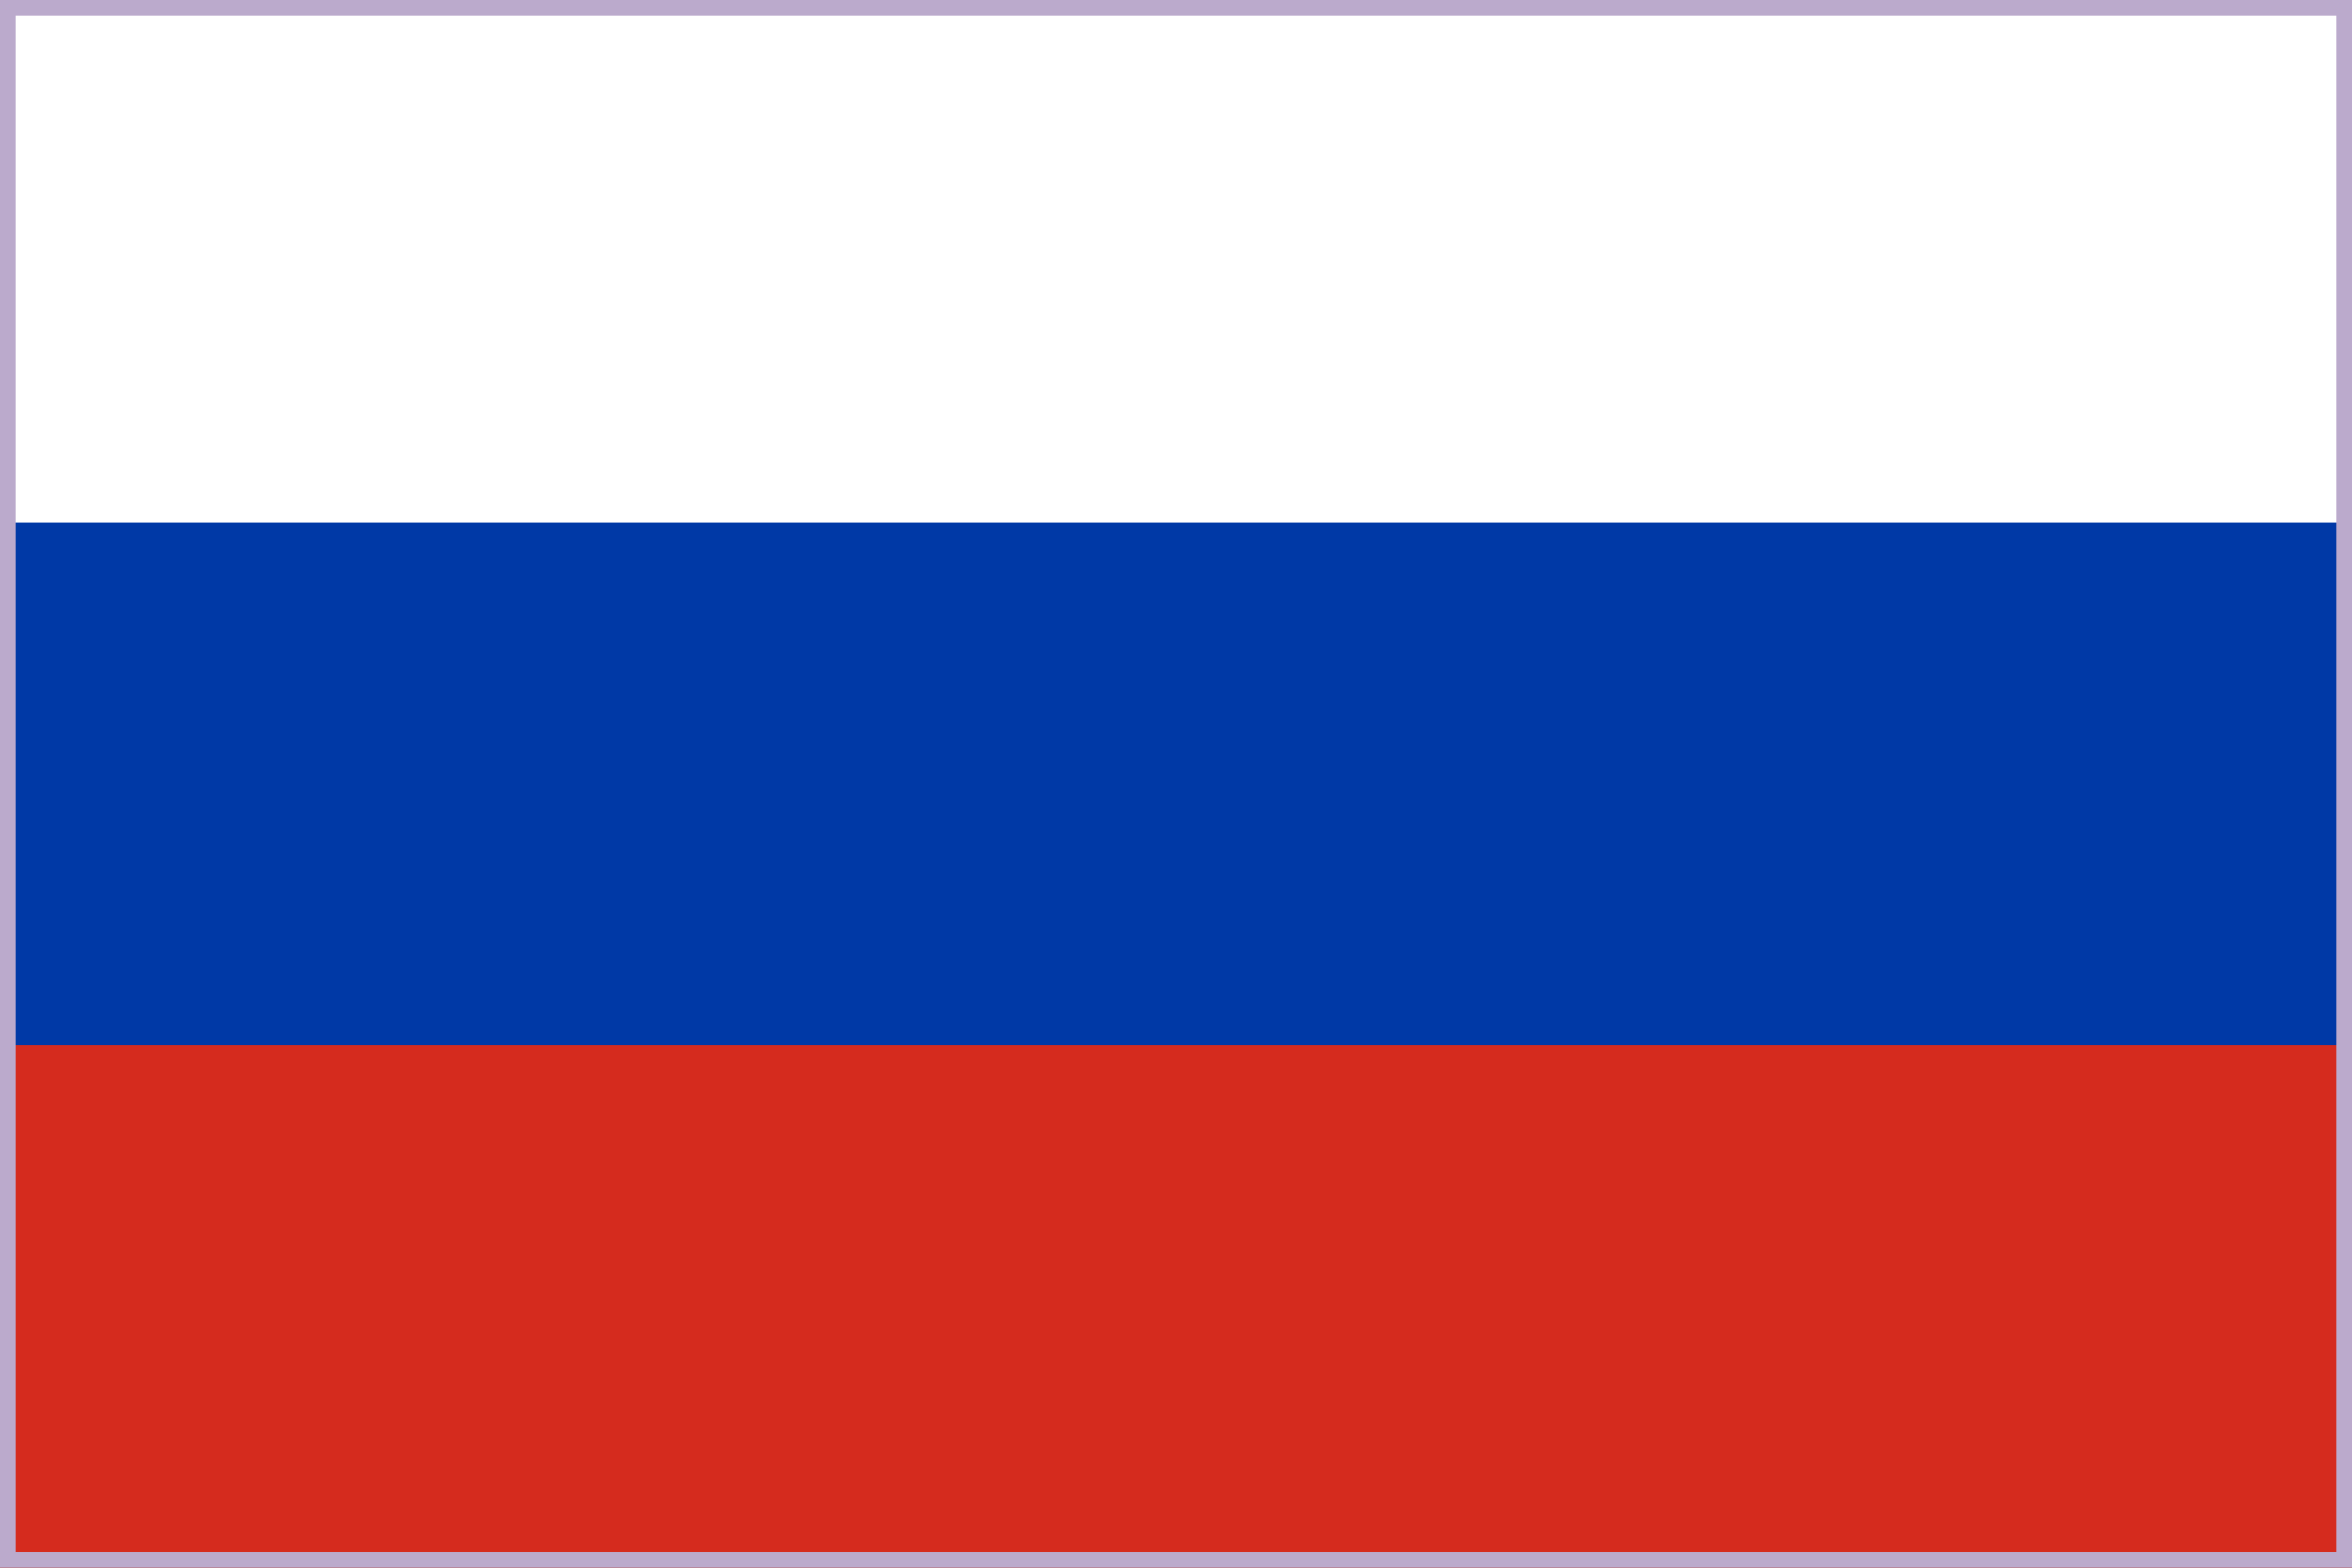
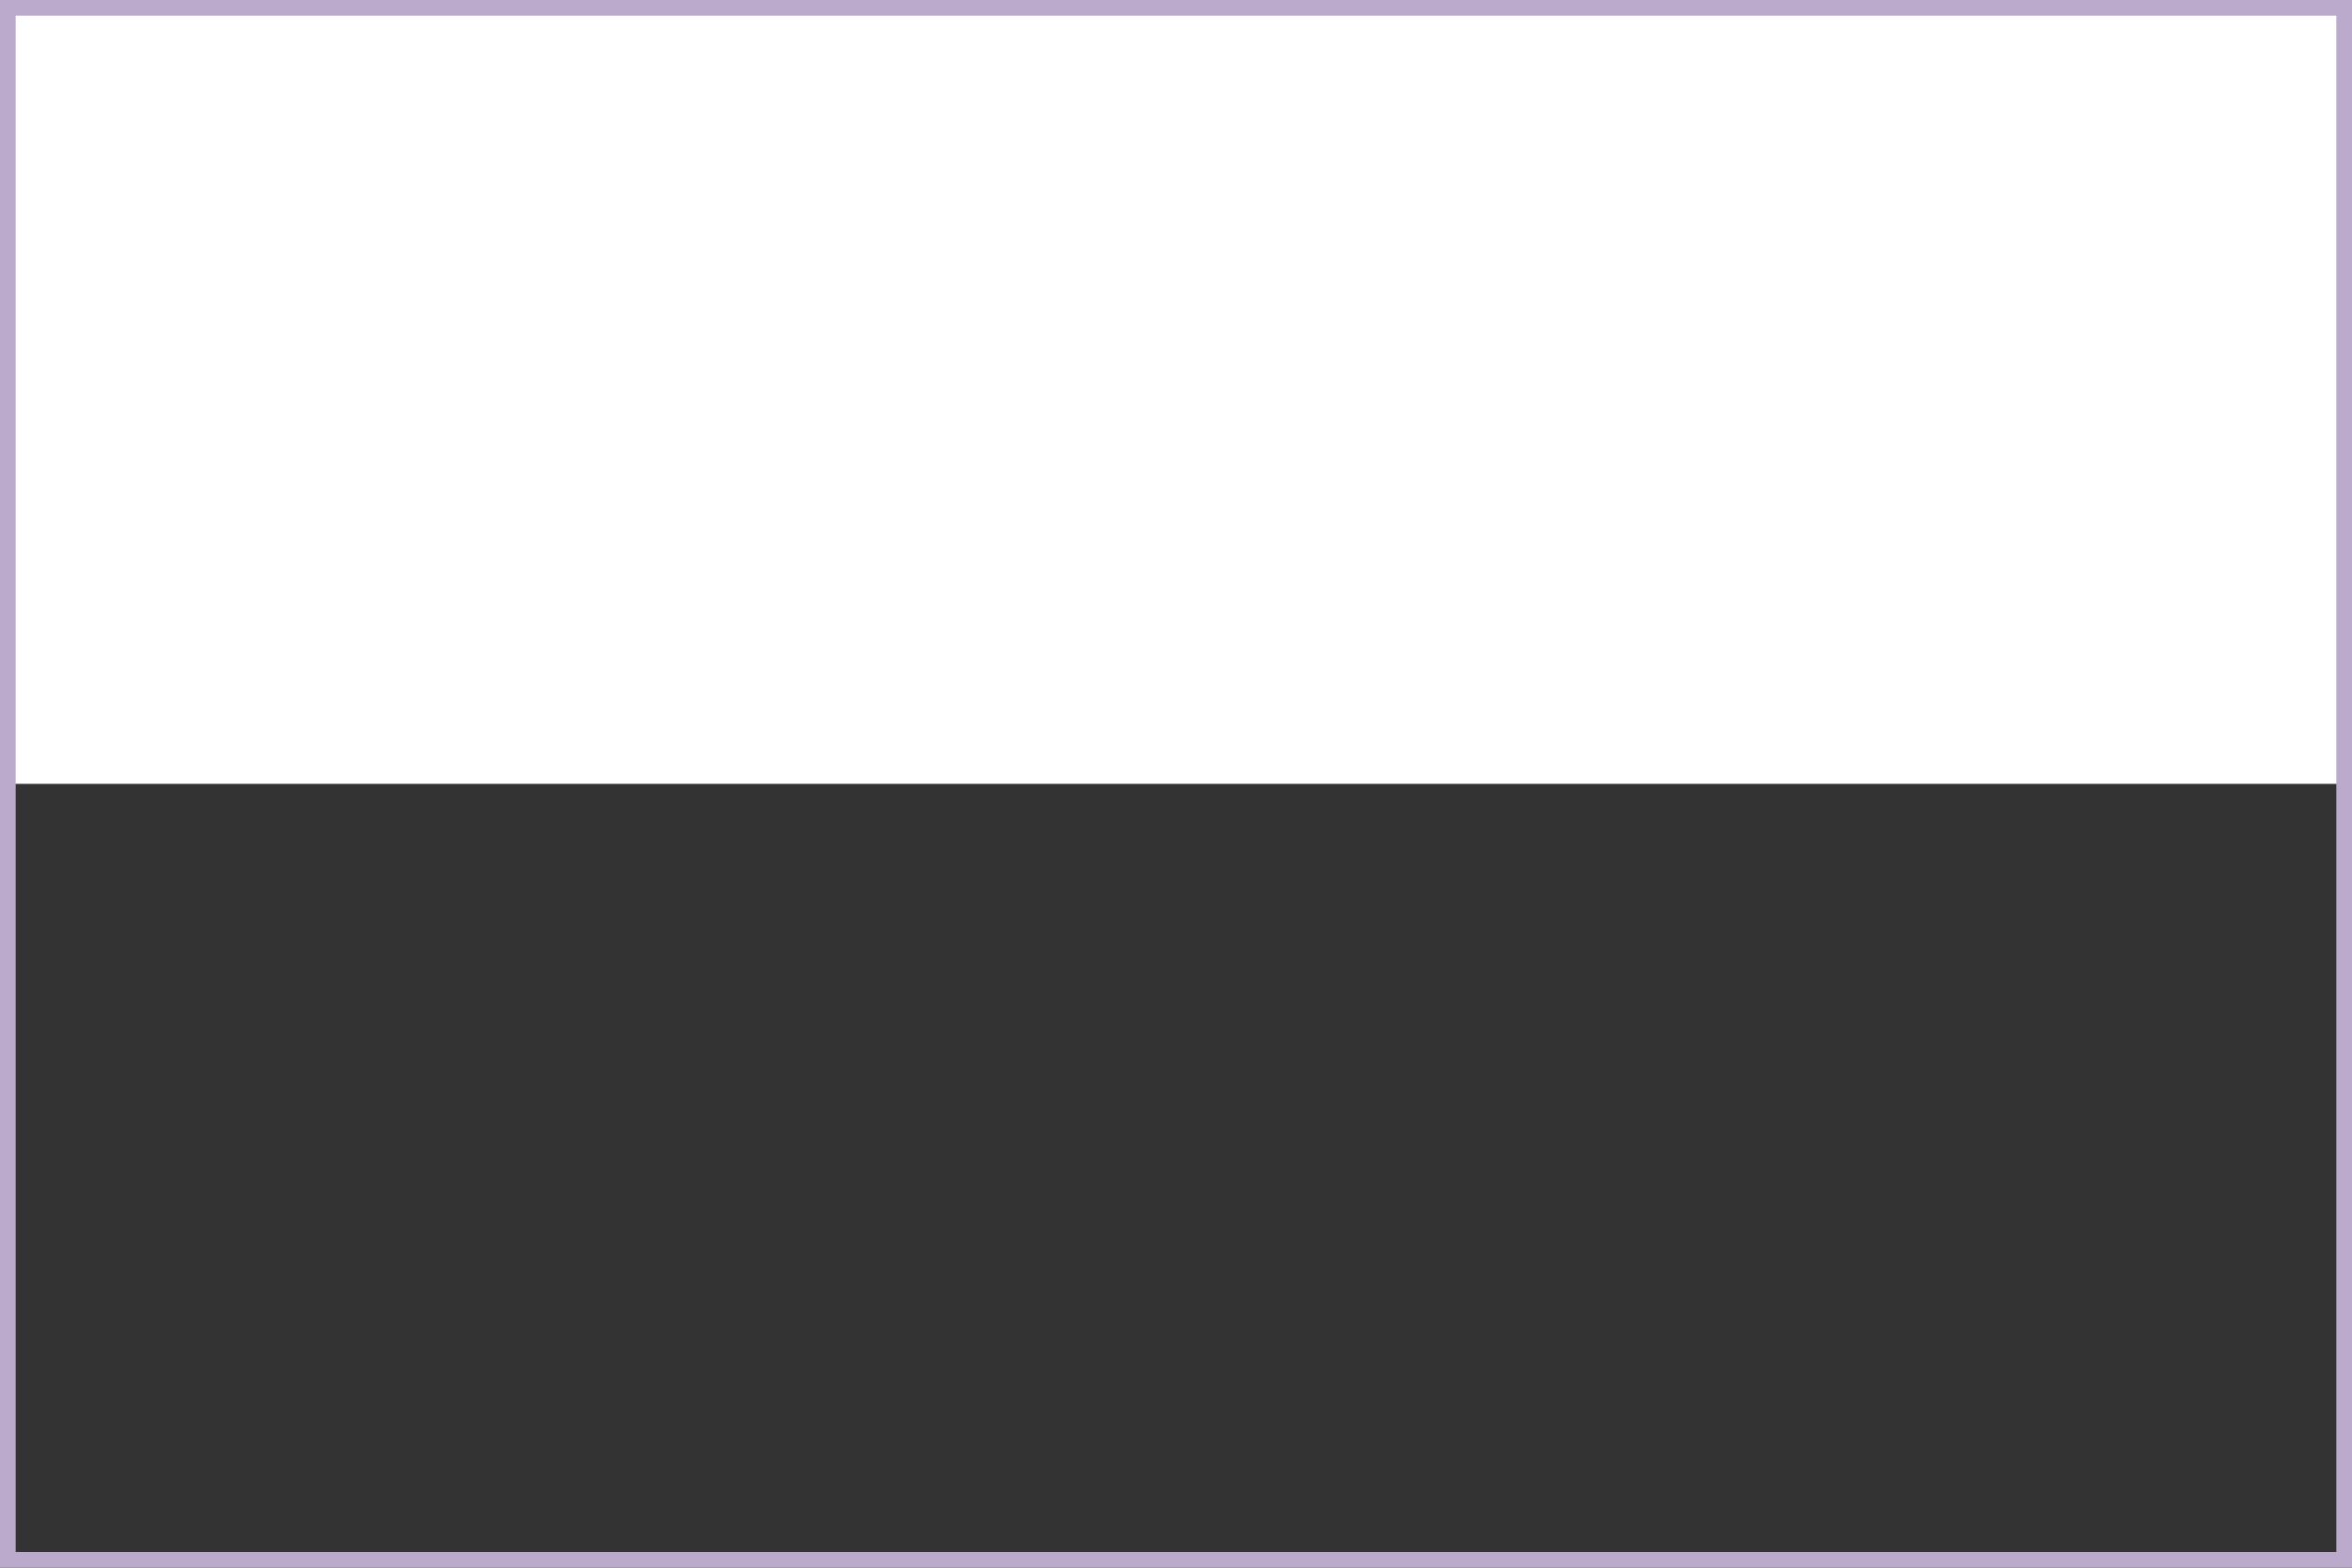
<svg xmlns="http://www.w3.org/2000/svg" width="30" height="20" viewBox="0 0 30 20" fill="none">
  <rect x="0" y="0" width="30" height="20" fill="#333333" stroke="none" />
  <g clip-path="url(#clip0_1_455)">
    <path d="M30 0H0V10H30V0Z" fill="white" />
-     <path d="M30 10H0V20H30V10Z" fill="#D52B1E" />
-     <path d="M30 6.667H0V13.333H30V6.667Z" fill="#0039A6" />
  </g>
  <rect x="0.1" y="0.1" width="29.8" height="19.8" stroke="#BBAACC" stroke-width="0.2" />
  <defs>
    <clipPath id="clip0_1_455">
      <rect width="30" height="20" fill="white" />
    </clipPath>
  </defs>
</svg>